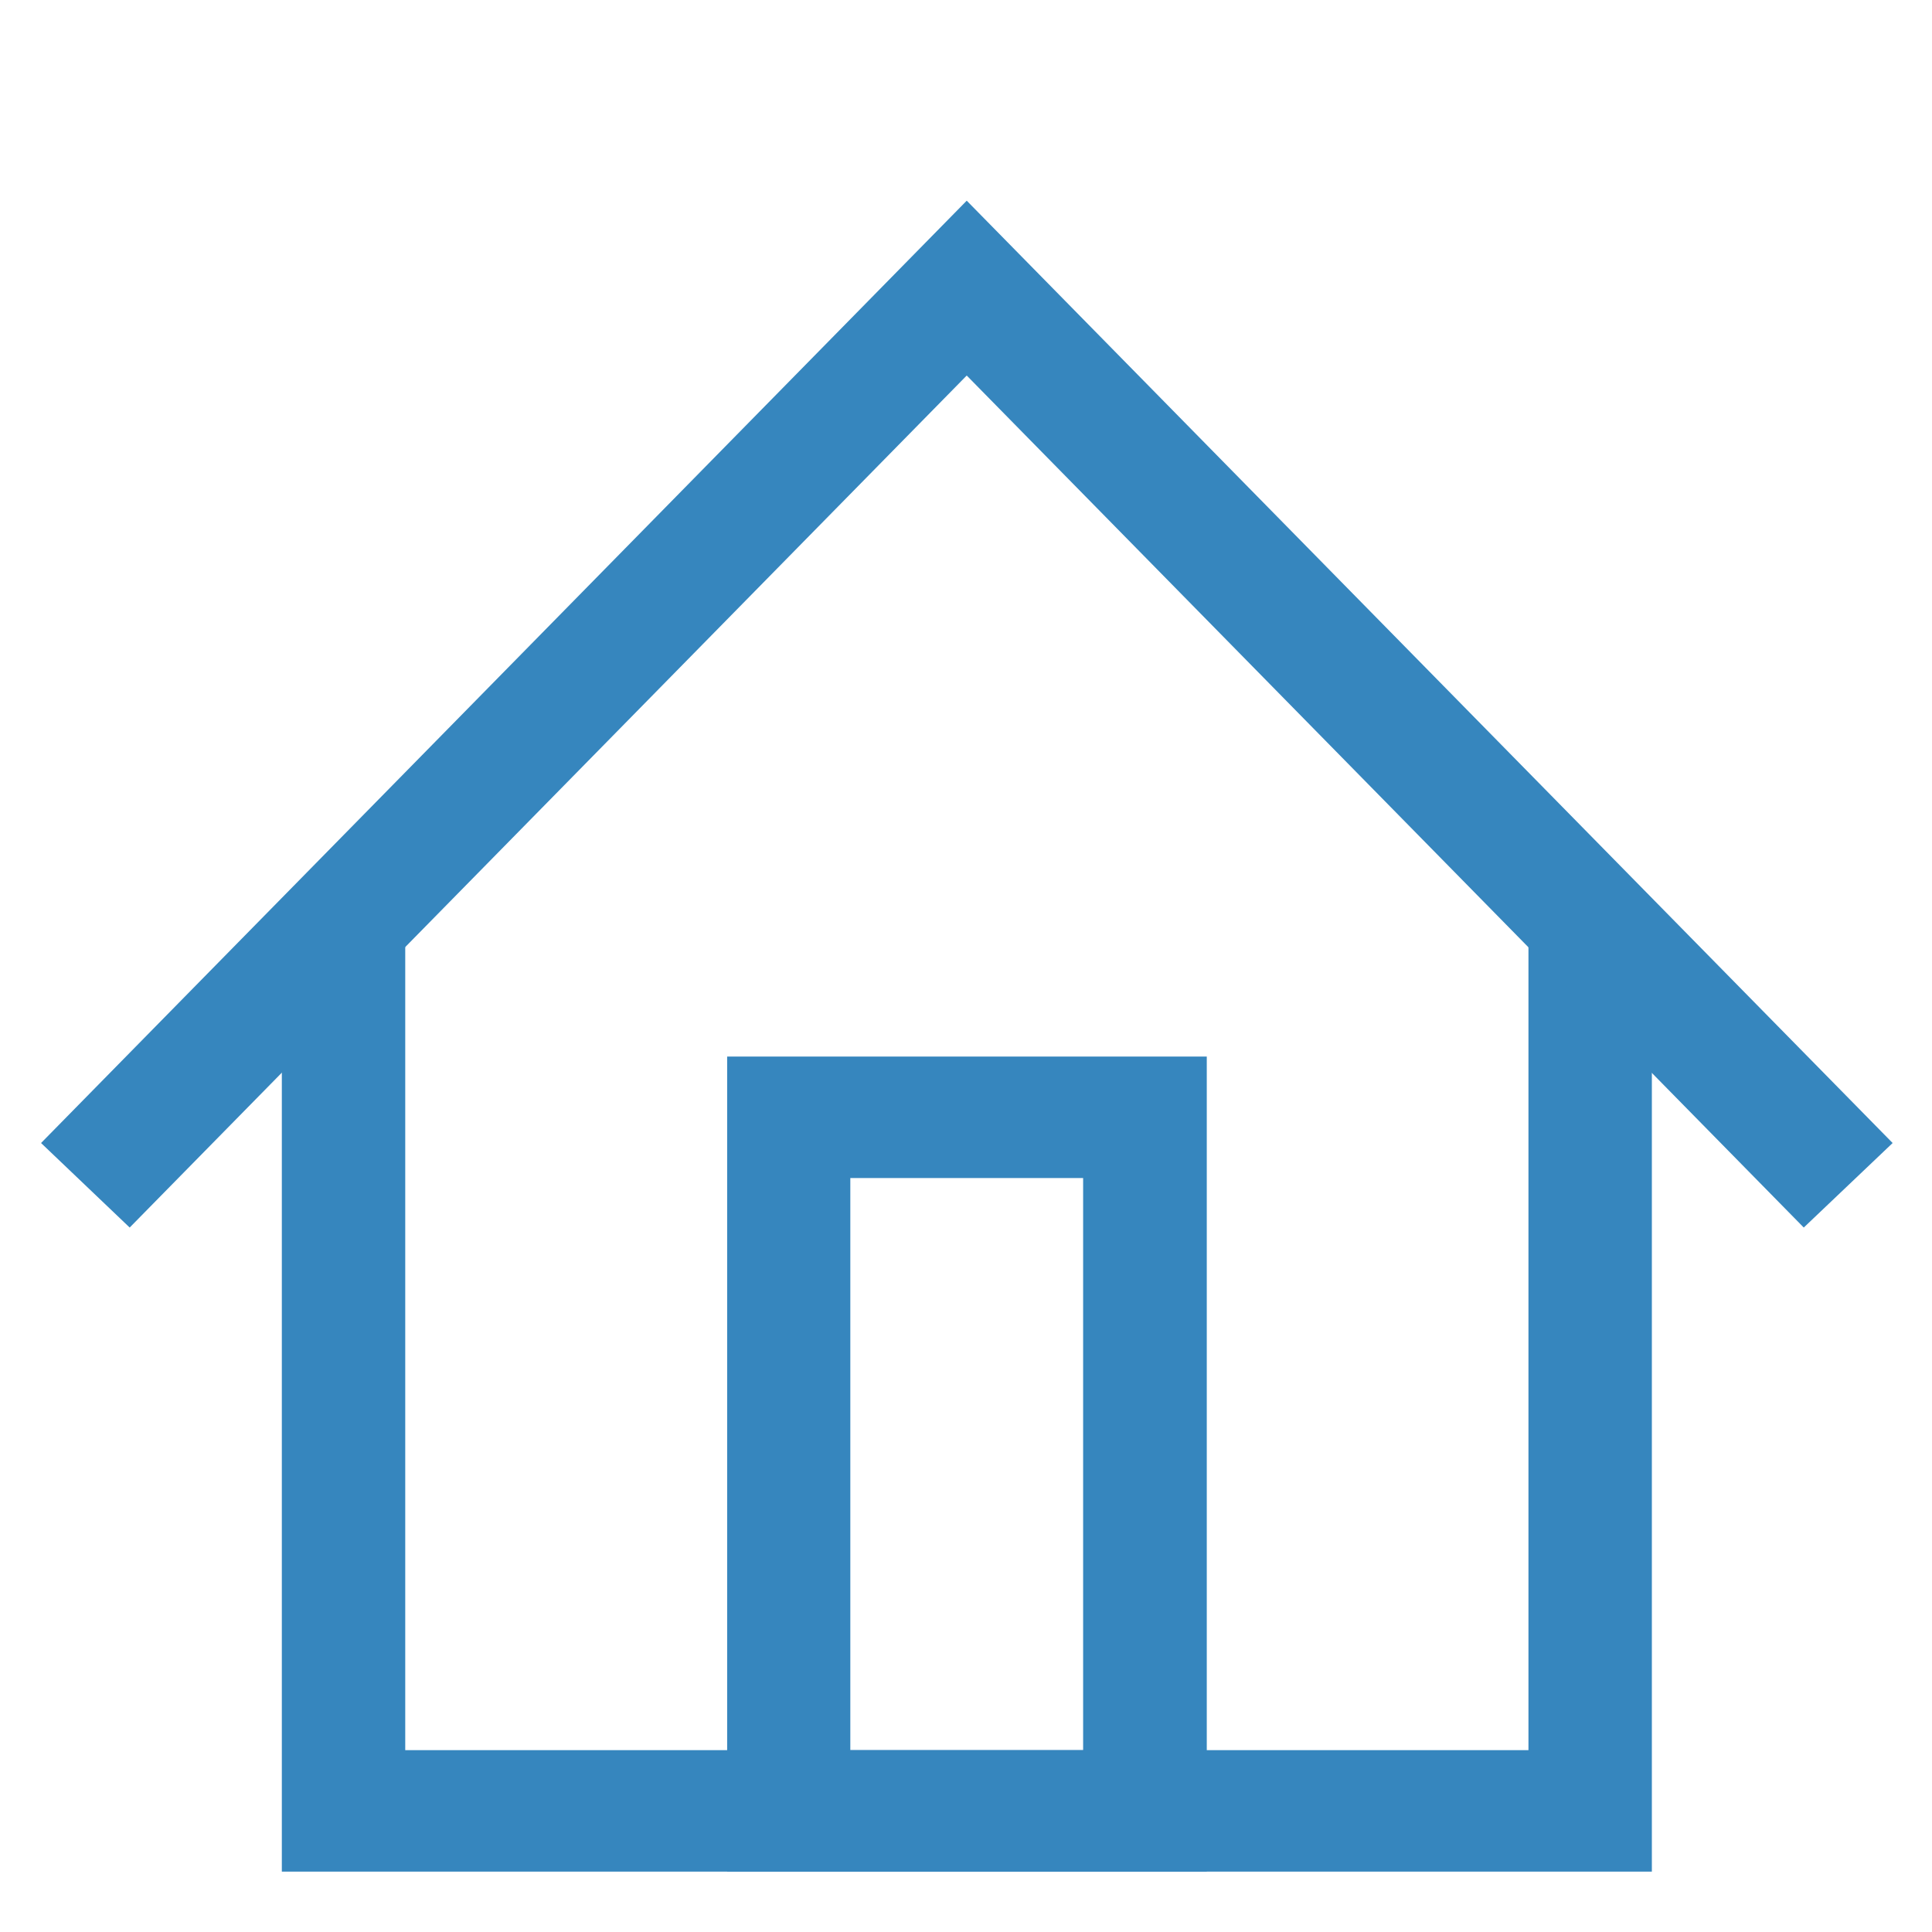
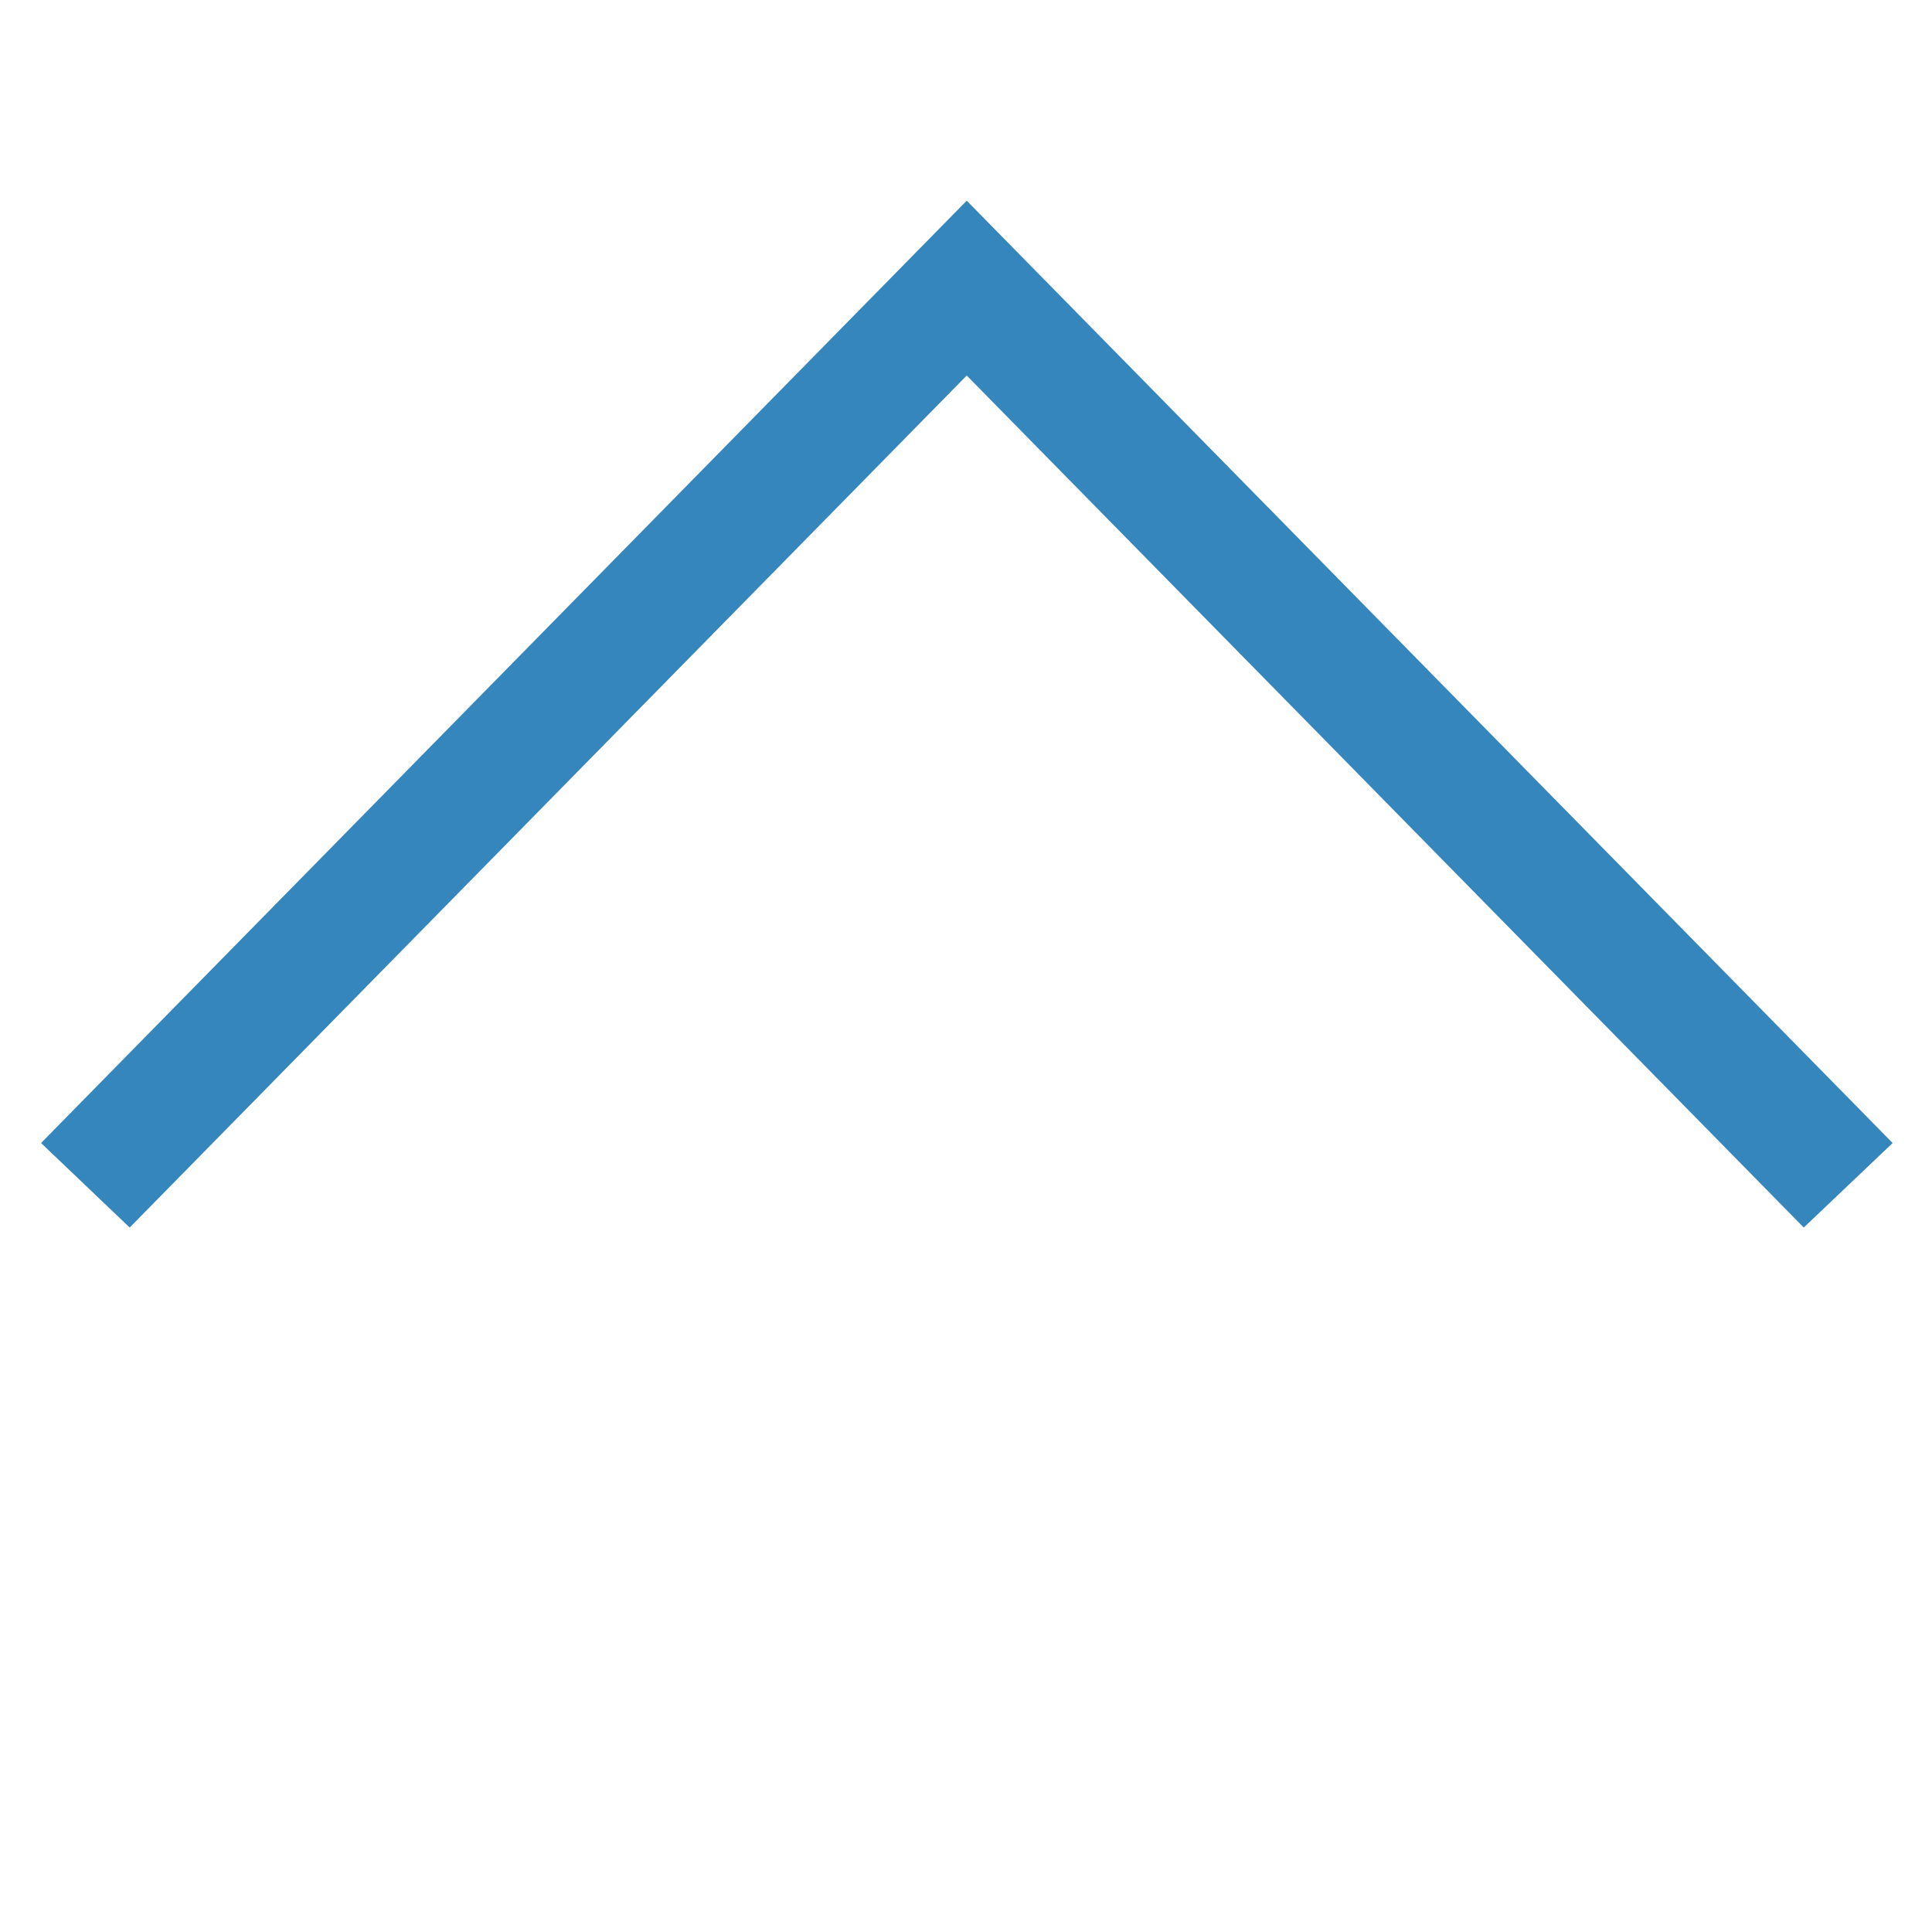
<svg xmlns="http://www.w3.org/2000/svg" version="1.1" id="Layer_1" x="0px" y="0px" viewBox="0 0 800 800" style="enable-background:new 0 0 800 800;" xml:space="preserve">
  <style type="text/css"> .st0{fill:#3686BE;} </style>
-   <polygon class="st0" points="684,775 116.7,775 116.7,374.6 167.8,374.6 167.8,724.7 632.9,724.7 632.9,374.6 684,374.6 " />
  <polygon class="st0" points="746.9,508.3 400.3,155.5 53.7,508.3 17,473.3 400.3,83.1 783.7,473.3 " />
-   <path class="st0" d="M499.6,775H301.1V437.5h198.6V775z M352.1,724.7h96.4V487.8h-96.4V724.7z" />
</svg>